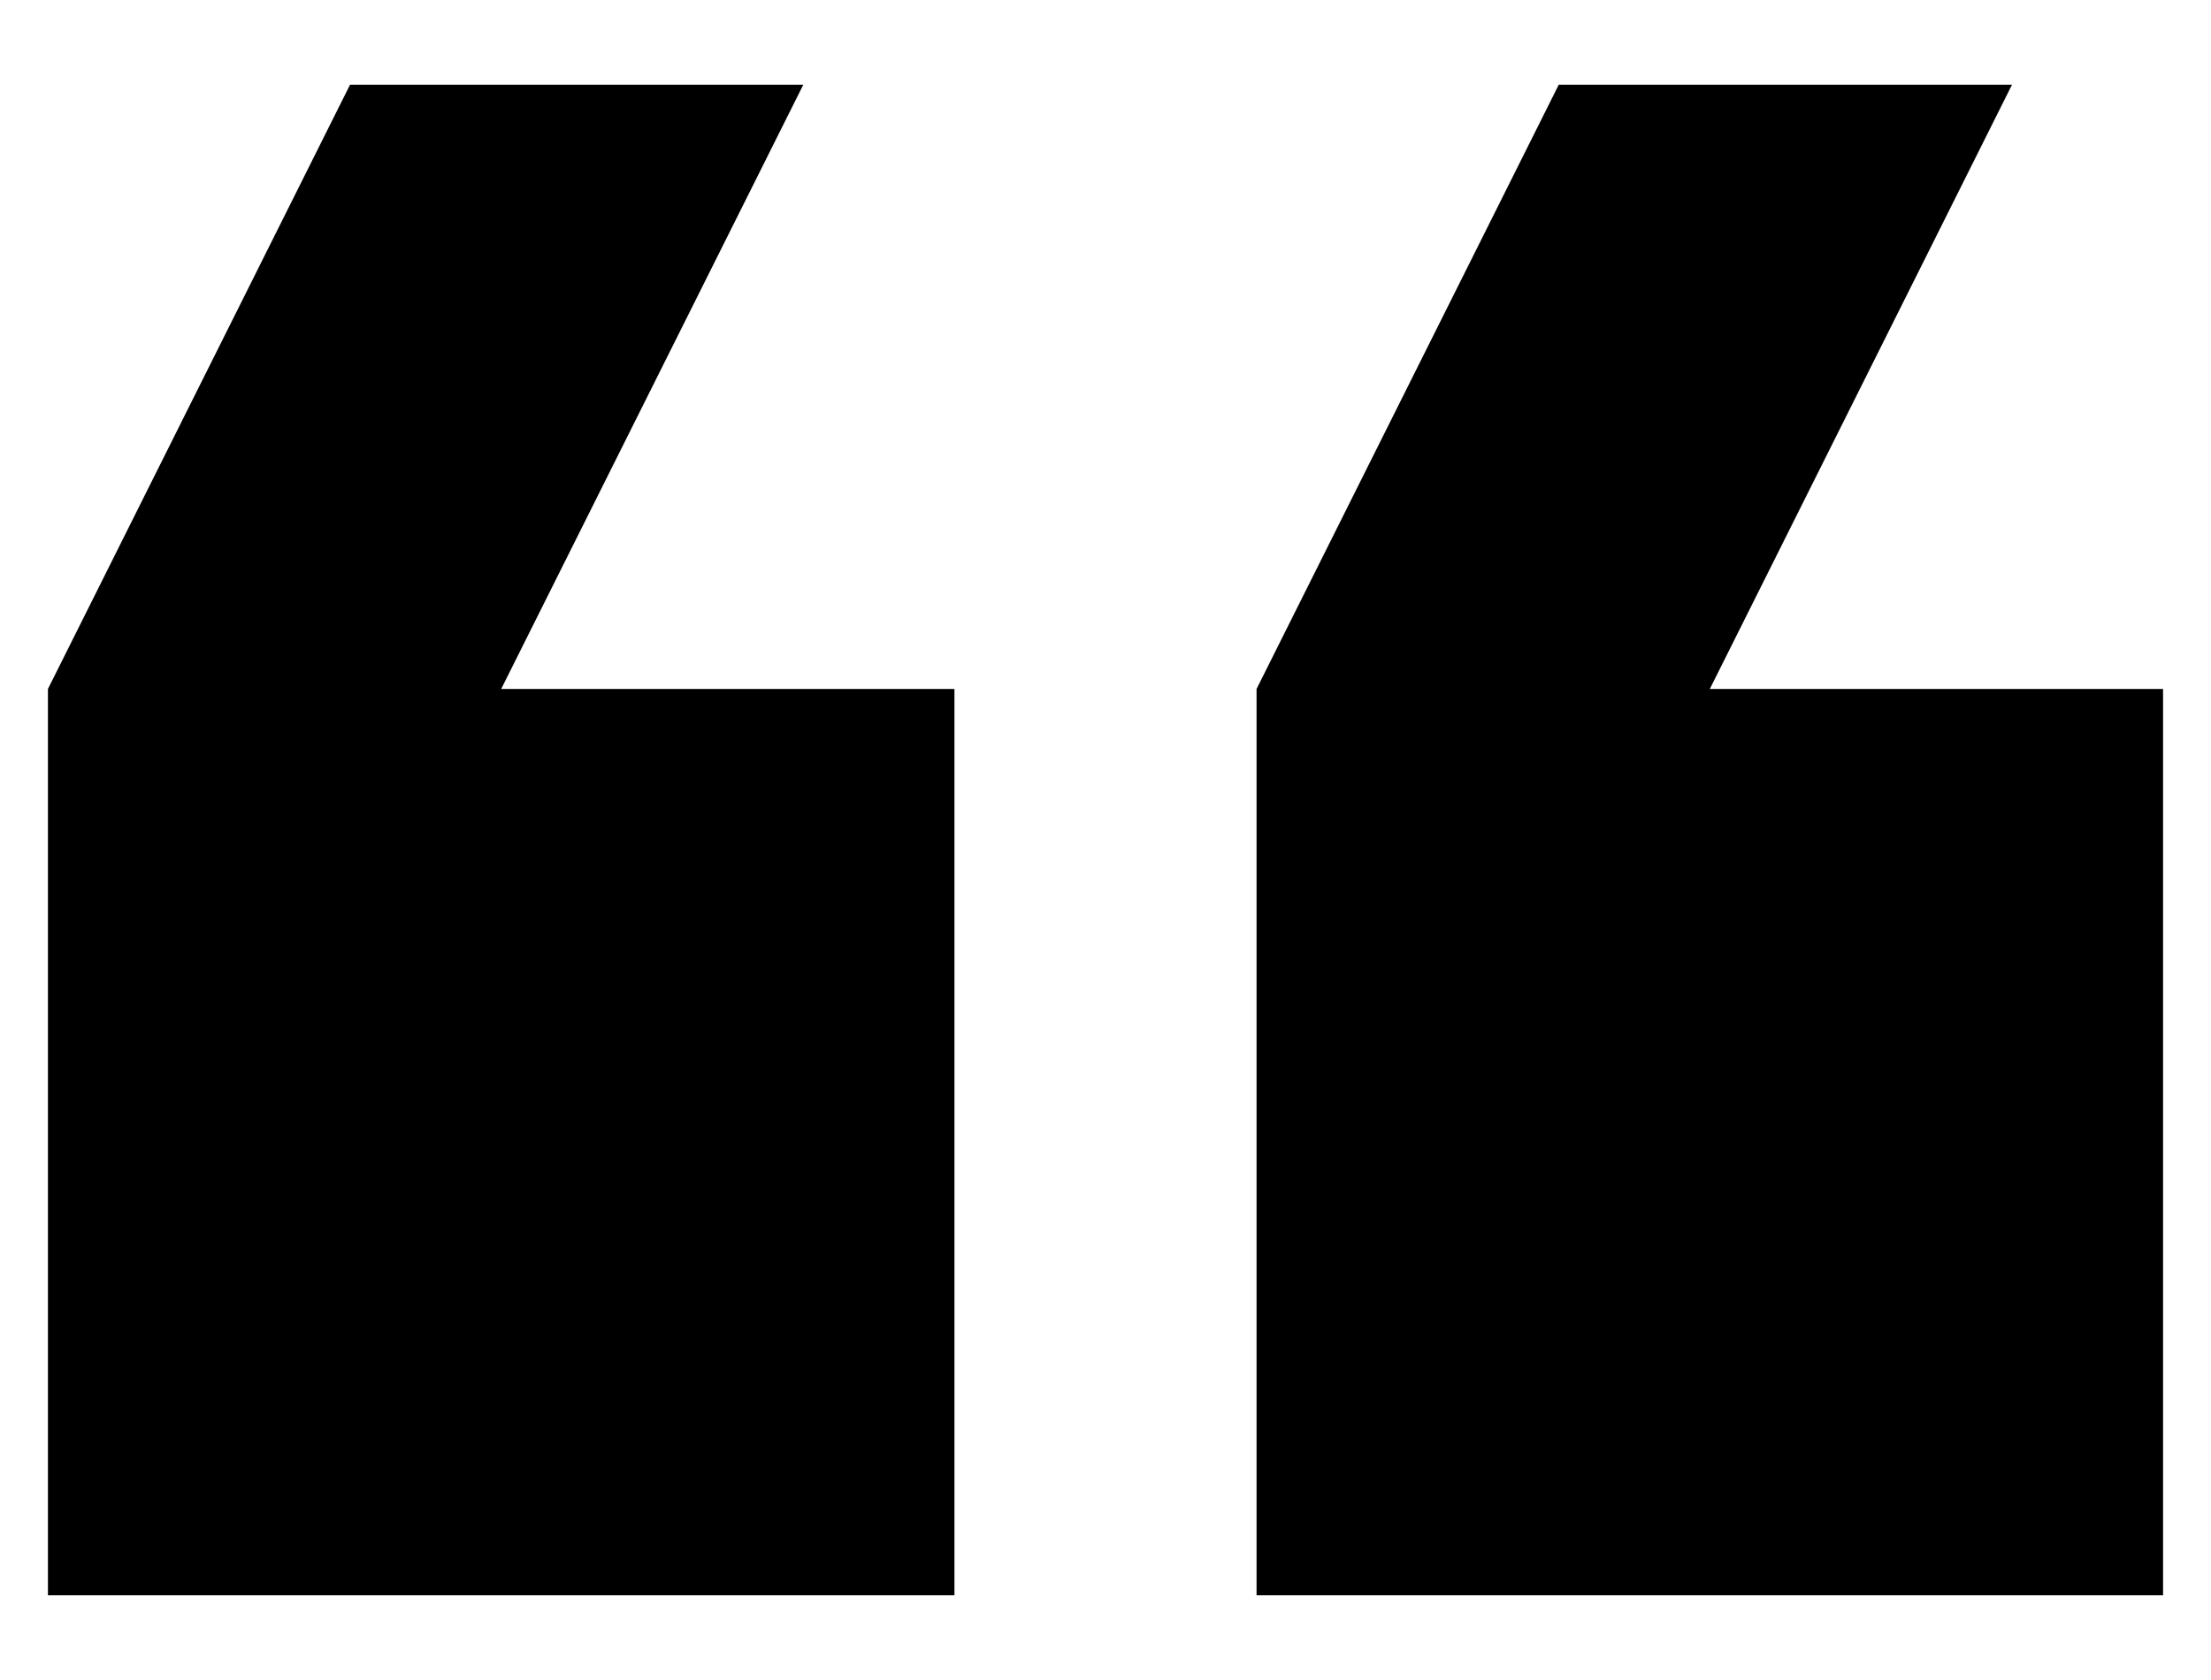
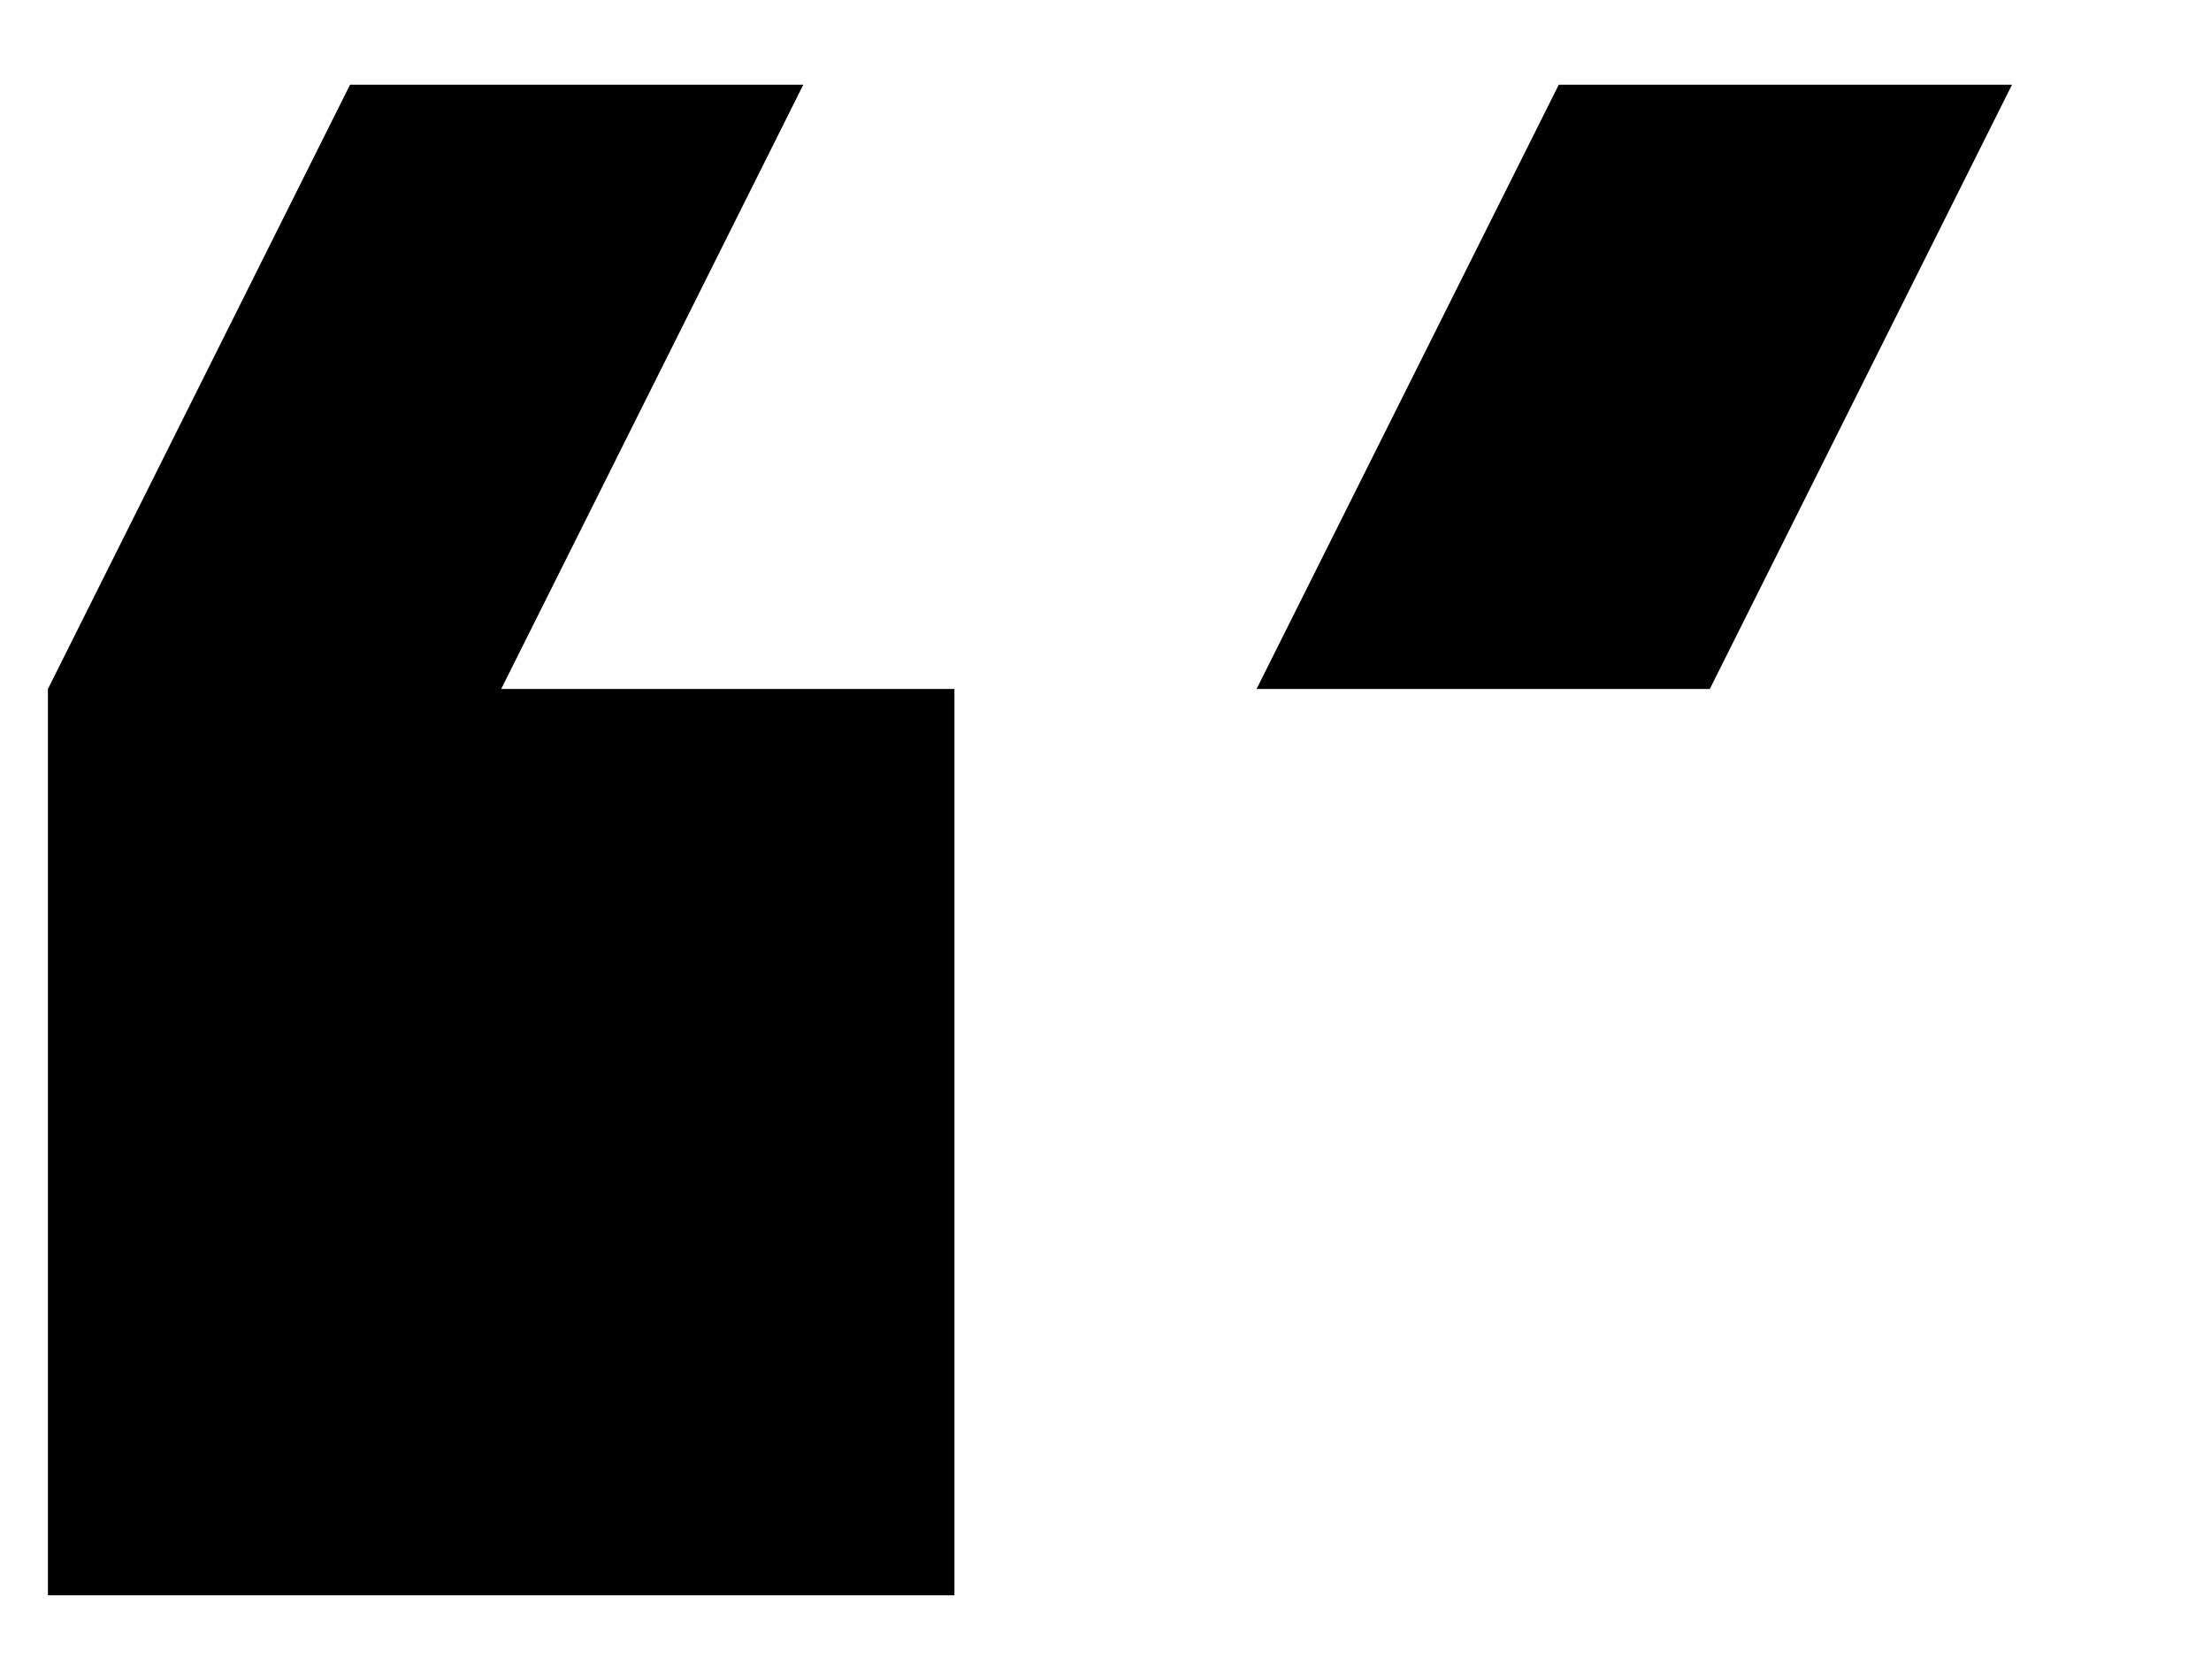
<svg xmlns="http://www.w3.org/2000/svg" width="25" height="19" viewBox="0 0 25 19" fill="none">
-   <path d="M22.75 0.958H17.625L14.208 7.792L14.208 18.042H24.458V7.792H19.333L22.75 0.958ZM9.083 0.958H3.958L0.542 7.792V18.042L10.792 18.042L10.792 7.792H5.667L9.083 0.958Z" fill="black" />
+   <path d="M22.75 0.958H17.625L14.208 7.792H24.458V7.792H19.333L22.75 0.958ZM9.083 0.958H3.958L0.542 7.792V18.042L10.792 18.042L10.792 7.792H5.667L9.083 0.958Z" fill="black" />
</svg>